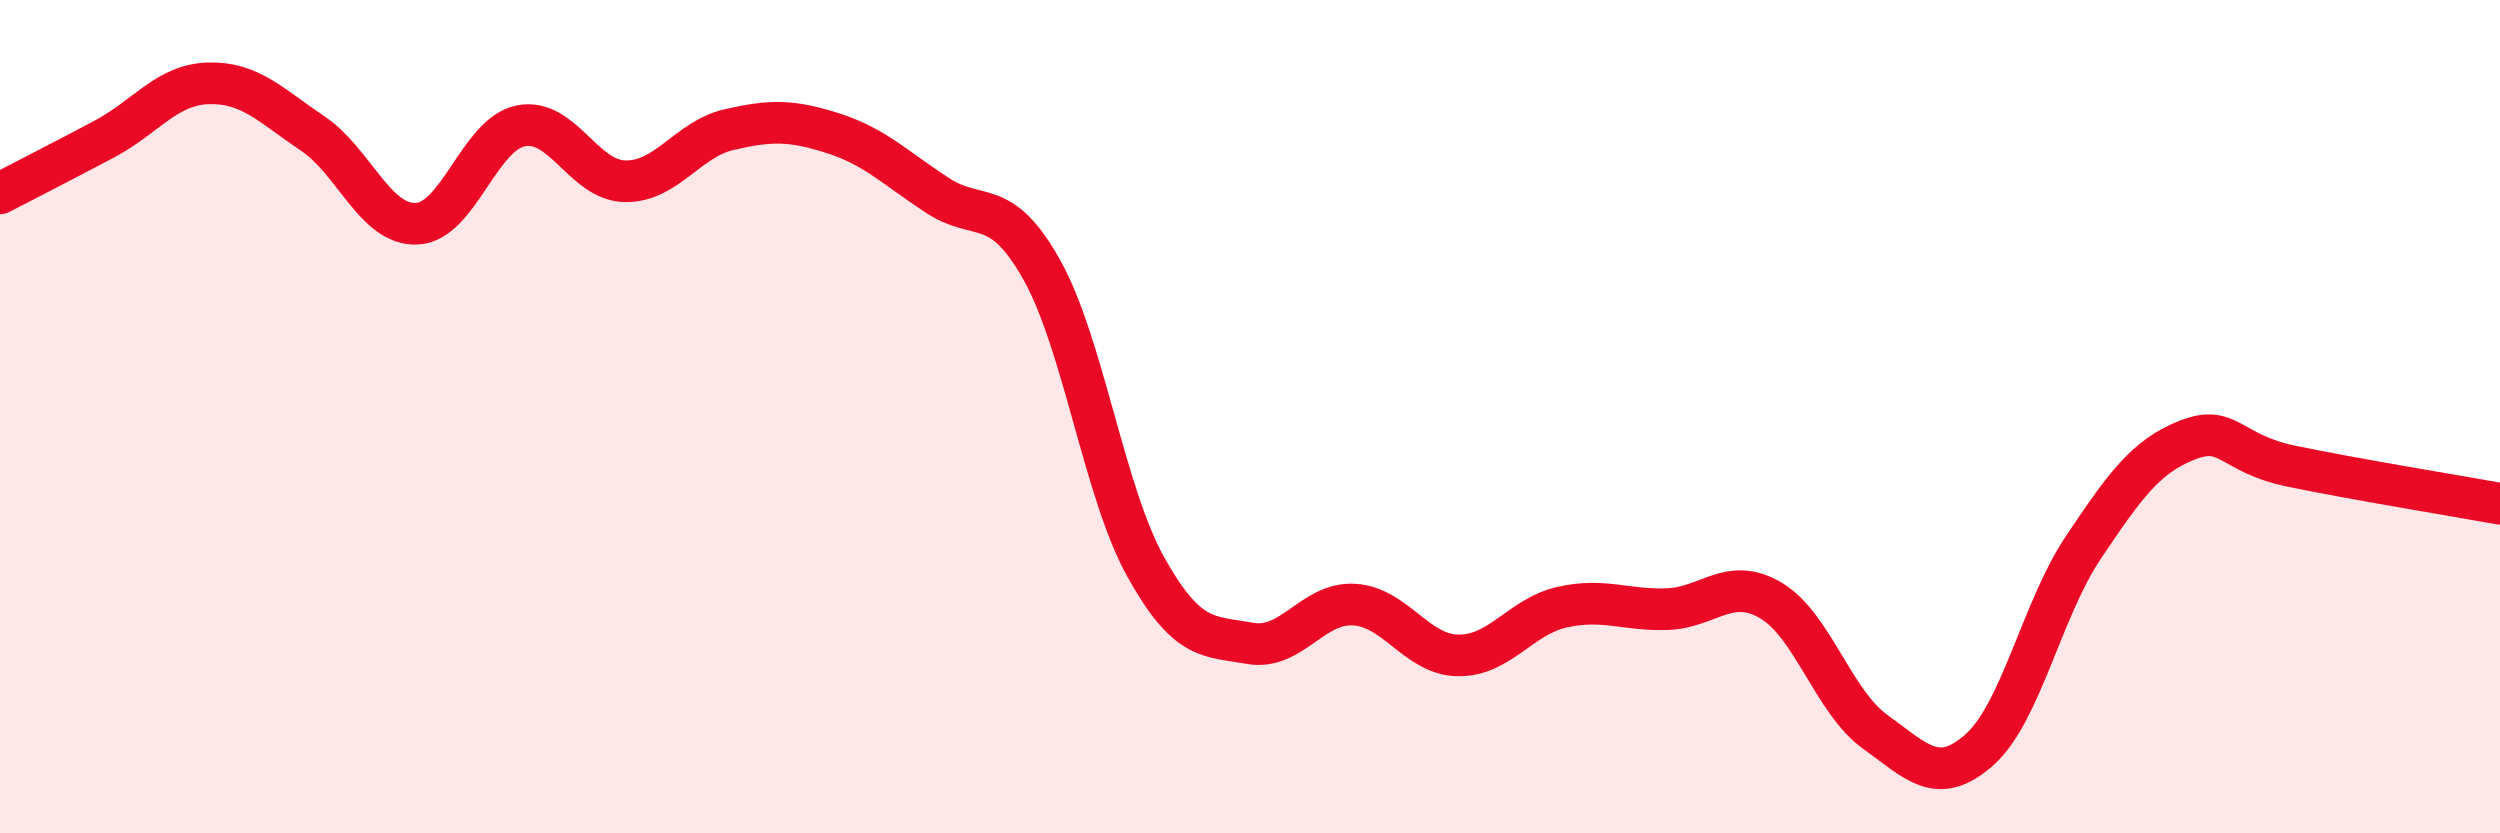
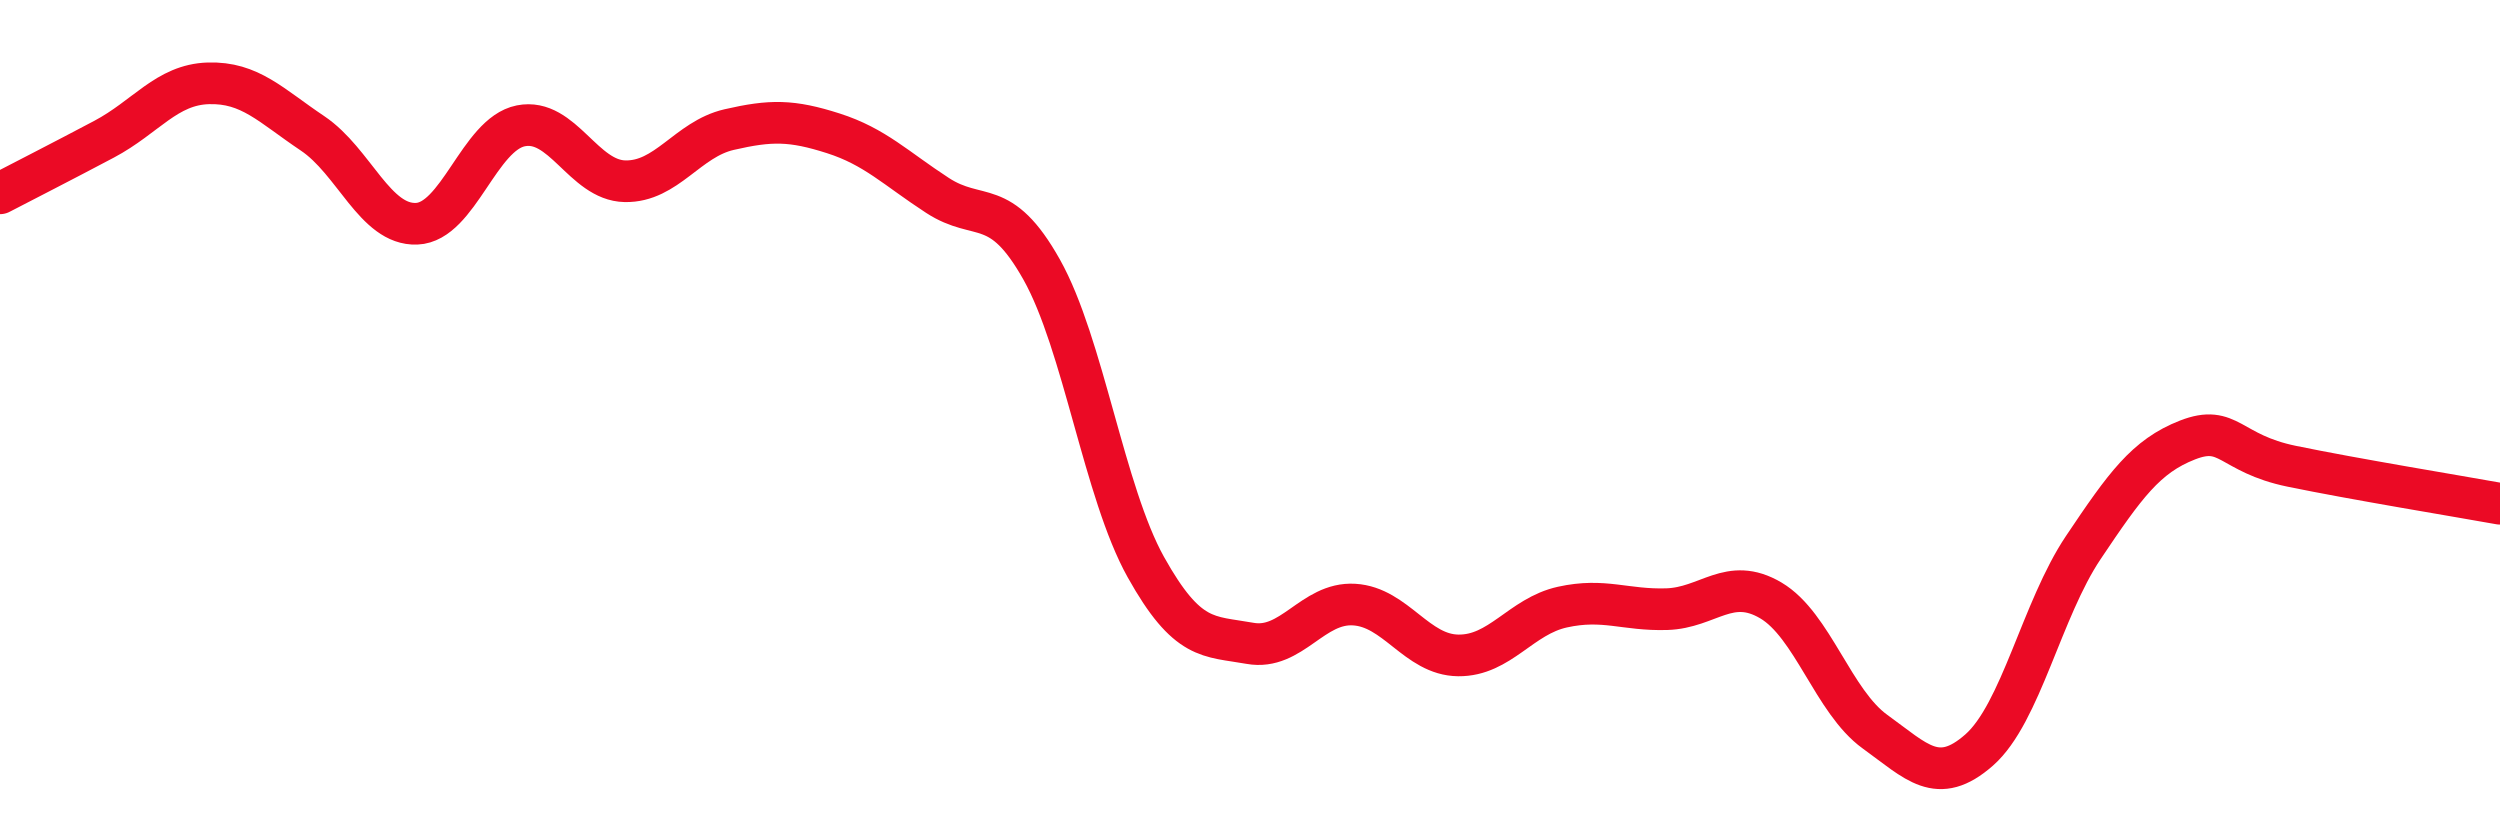
<svg xmlns="http://www.w3.org/2000/svg" width="60" height="20" viewBox="0 0 60 20">
-   <path d="M 0,4.64 C 0.5,4.38 1.5,3.87 2.5,3.34 C 3.5,2.81 4,2.03 5,2 C 6,1.97 6.5,2.53 7.5,3.2 C 8.5,3.87 9,5.41 10,5.37 C 11,5.33 11.5,3.22 12.5,3.02 C 13.5,2.82 14,4.33 15,4.35 C 16,4.37 16.5,3.34 17.5,3.11 C 18.5,2.88 19,2.88 20,3.2 C 21,3.52 21.5,4.04 22.5,4.69 C 23.5,5.34 24,4.69 25,6.47 C 26,8.25 26.5,11.82 27.5,13.61 C 28.5,15.4 29,15.26 30,15.44 C 31,15.62 31.5,14.45 32.5,14.51 C 33.5,14.57 34,15.72 35,15.73 C 36,15.74 36.5,14.79 37.5,14.57 C 38.5,14.35 39,14.65 40,14.62 C 41,14.59 41.5,13.82 42.5,14.41 C 43.5,15 44,16.84 45,17.56 C 46,18.28 46.5,18.88 47.5,18 C 48.5,17.12 49,14.63 50,13.14 C 51,11.65 51.5,10.95 52.5,10.56 C 53.5,10.17 53.5,10.88 55,11.19 C 56.5,11.5 59,11.91 60,12.09L60 20L0 20Z" fill="#EB0A25" opacity="0.1" stroke-linecap="round" stroke-linejoin="round" />
  <path d="M 0,4.64 C 0.5,4.38 1.5,3.87 2.5,3.34 C 3.5,2.81 4,2.03 5,2 C 6,1.97 6.5,2.53 7.5,3.2 C 8.5,3.87 9,5.41 10,5.37 C 11,5.33 11.5,3.22 12.5,3.02 C 13.5,2.82 14,4.33 15,4.35 C 16,4.37 16.5,3.34 17.5,3.11 C 18.5,2.88 19,2.88 20,3.2 C 21,3.52 21.5,4.04 22.5,4.69 C 23.5,5.34 24,4.69 25,6.47 C 26,8.25 26.5,11.82 27.5,13.61 C 28.5,15.4 29,15.26 30,15.44 C 31,15.62 31.5,14.45 32.5,14.51 C 33.5,14.57 34,15.72 35,15.73 C 36,15.74 36.5,14.79 37.5,14.57 C 38.5,14.35 39,14.65 40,14.62 C 41,14.59 41.5,13.82 42.5,14.41 C 43.5,15 44,16.84 45,17.56 C 46,18.28 46.5,18.88 47.5,18 C 48.5,17.12 49,14.63 50,13.14 C 51,11.65 51.5,10.95 52.5,10.56 C 53.5,10.17 53.5,10.88 55,11.19 C 56.5,11.5 59,11.91 60,12.09" stroke="#EB0A25" stroke-width="1" fill="none" stroke-linecap="round" stroke-linejoin="round" />
</svg>